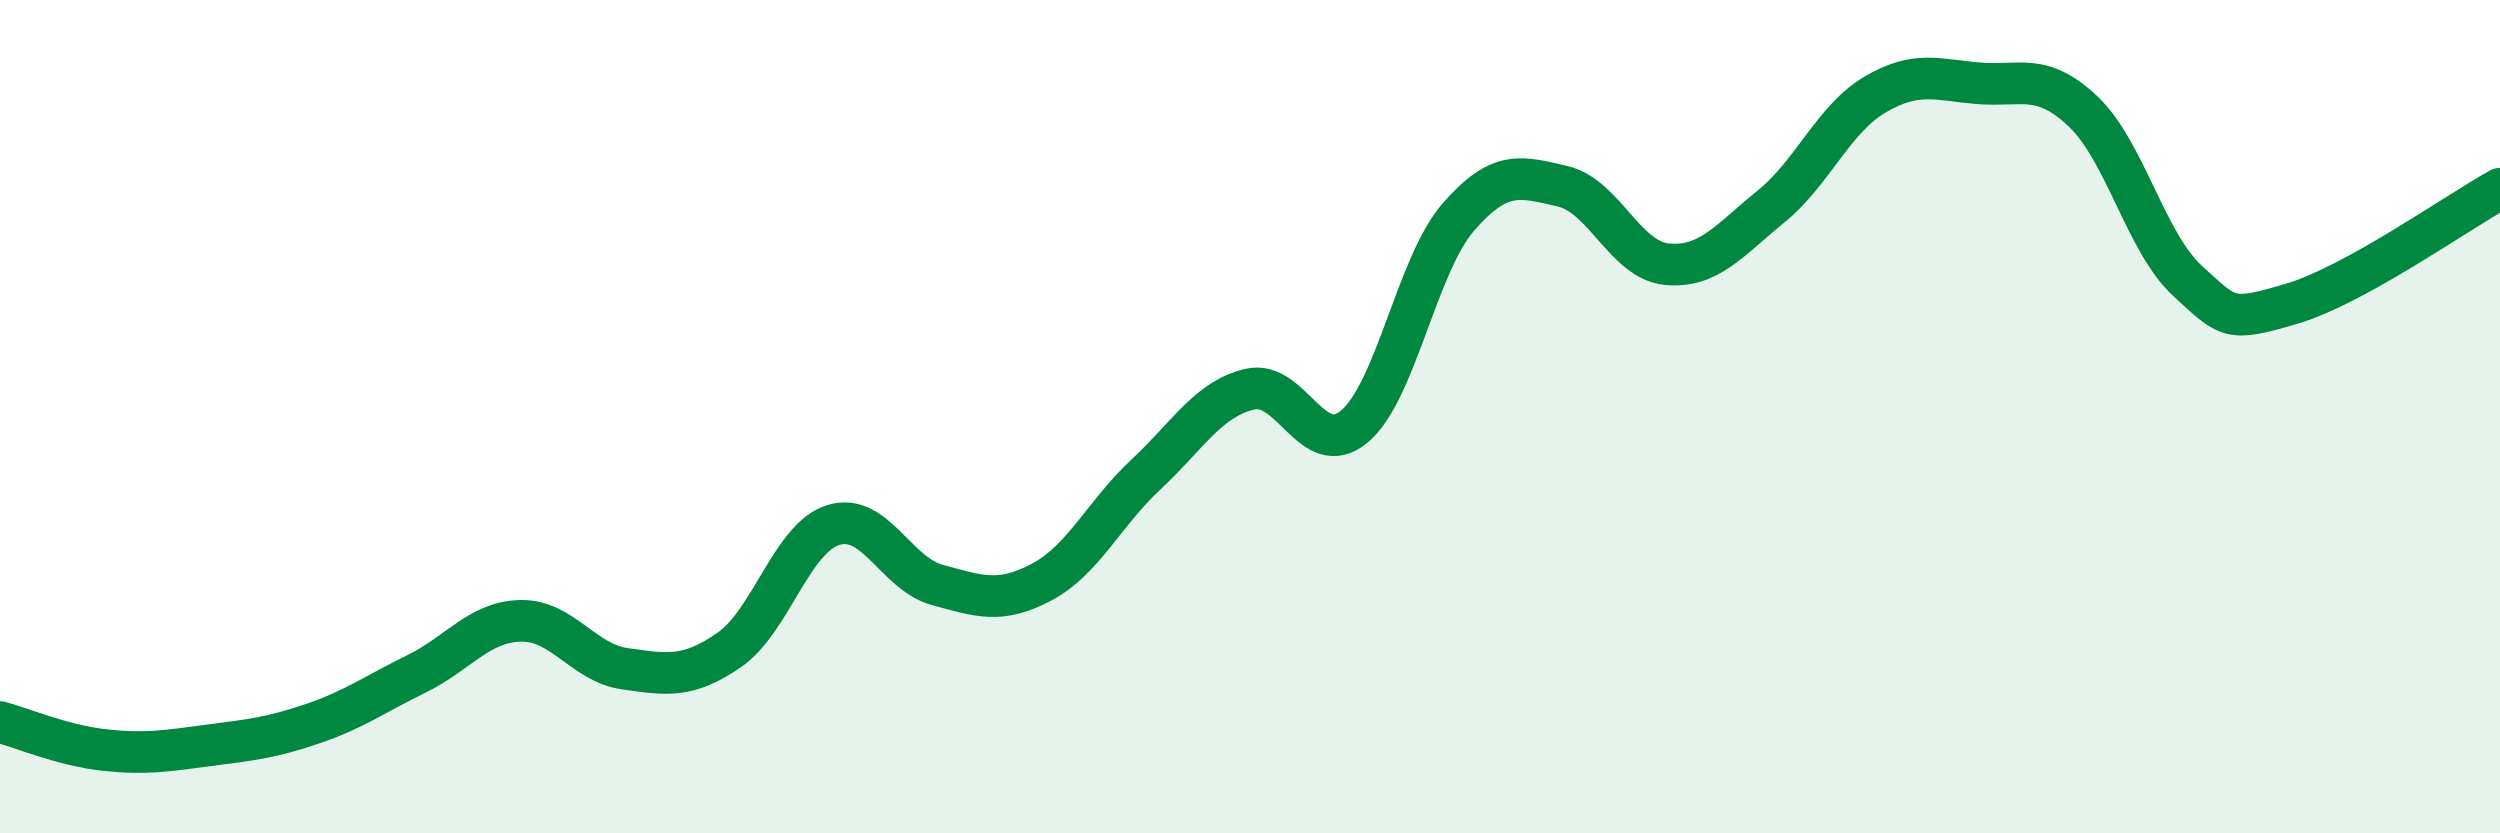
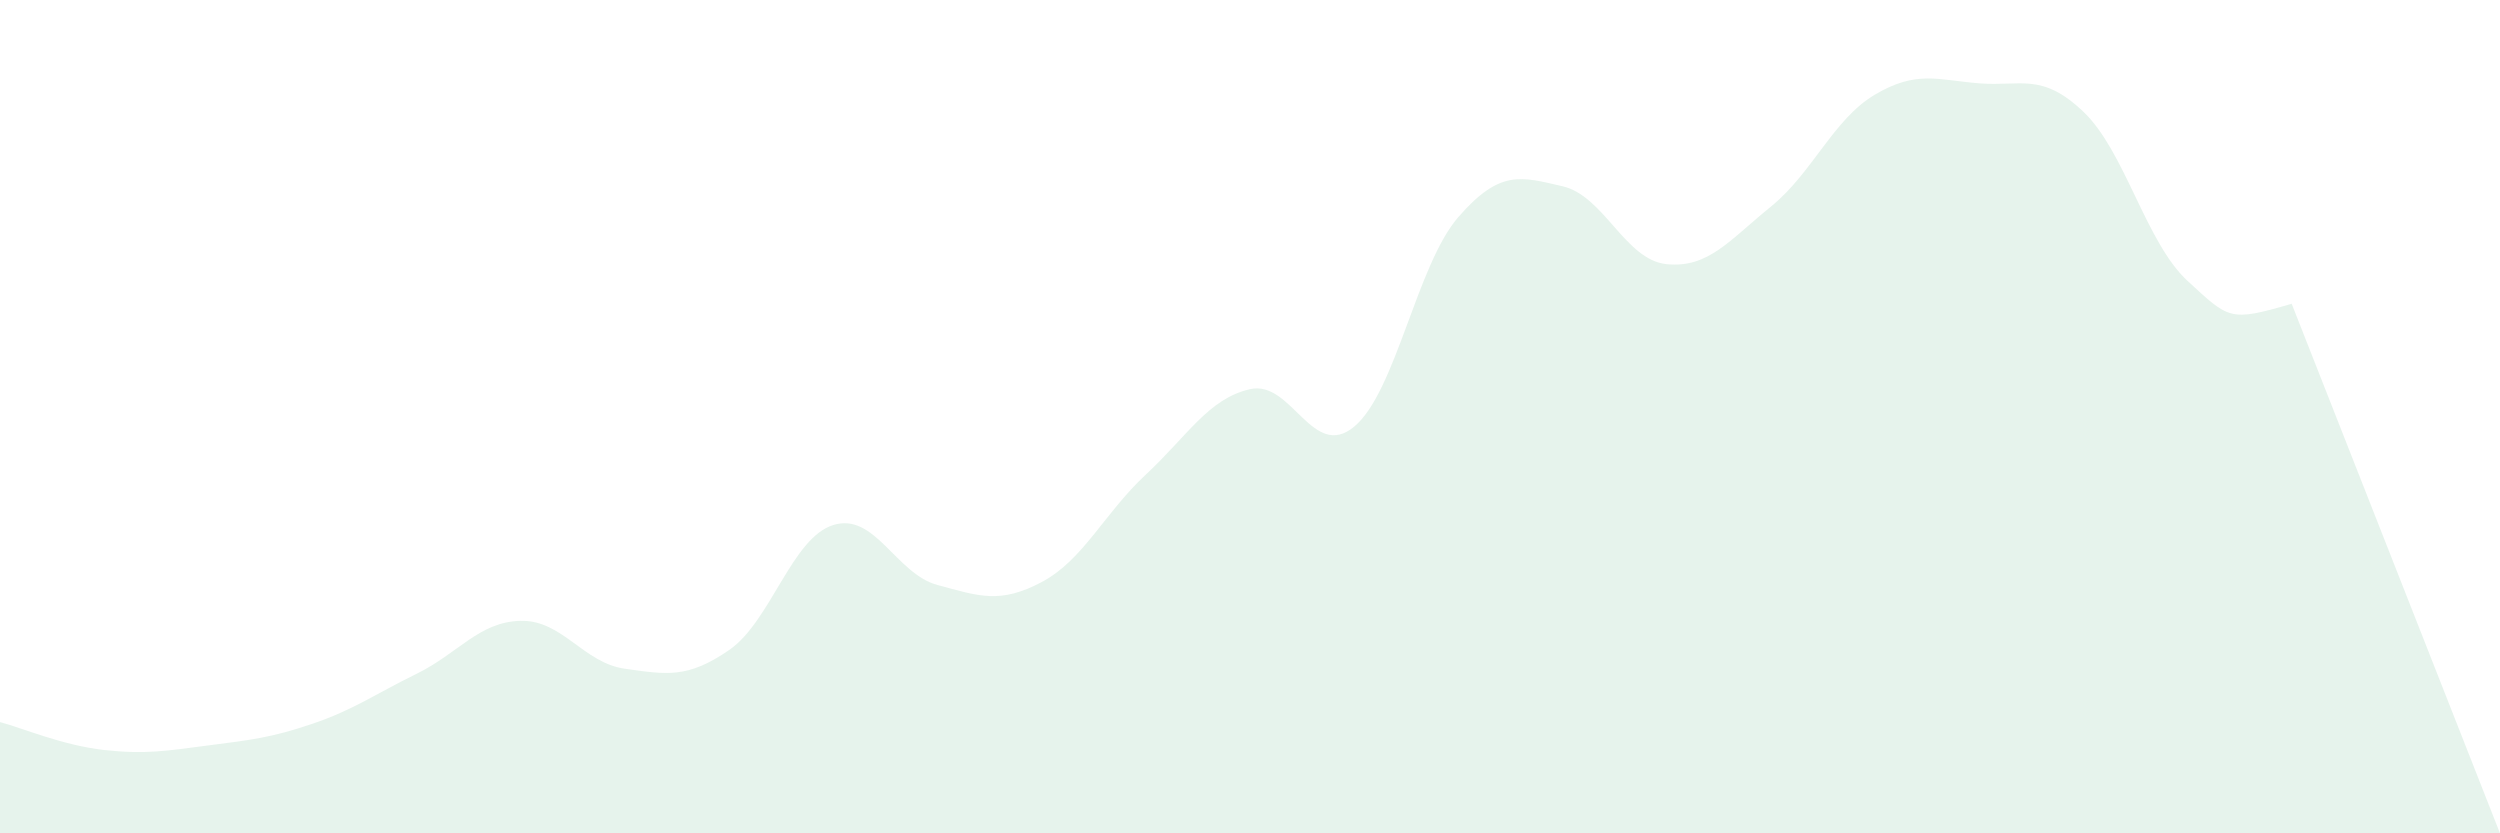
<svg xmlns="http://www.w3.org/2000/svg" width="60" height="20" viewBox="0 0 60 20">
-   <path d="M 0,17.33 C 0.5,17.46 1.5,17.89 2.5,18 C 3.5,18.11 4,18.02 5,17.89 C 6,17.76 6.5,17.71 7.5,17.37 C 8.5,17.03 9,16.66 10,16.17 C 11,15.68 11.5,14.92 12.5,14.9 C 13.5,14.88 14,15.91 15,16.05 C 16,16.19 16.5,16.29 17.5,15.6 C 18.5,14.91 19,12.91 20,12.6 C 21,12.29 21.5,13.77 22.5,14.04 C 23.5,14.31 24,14.5 25,13.97 C 26,13.44 26.5,12.32 27.5,11.39 C 28.5,10.46 29,9.57 30,9.34 C 31,9.11 31.5,11.07 32.5,10.24 C 33.5,9.41 34,6.36 35,5.21 C 36,4.06 36.5,4.24 37.5,4.47 C 38.5,4.7 39,6.24 40,6.34 C 41,6.44 41.5,5.77 42.5,4.96 C 43.5,4.15 44,2.86 45,2.27 C 46,1.68 46.5,1.92 47.5,2 C 48.5,2.08 49,1.73 50,2.68 C 51,3.63 51.5,5.82 52.5,6.74 C 53.5,7.66 53.5,7.73 55,7.29 C 56.5,6.85 59,5.08 60,4.53L60 20L0 20Z" fill="#008740" opacity="0.1" stroke-linecap="round" stroke-linejoin="round" />
-   <path d="M 0,17.33 C 0.5,17.46 1.5,17.89 2.5,18 C 3.5,18.11 4,18.02 5,17.89 C 6,17.76 6.5,17.71 7.5,17.37 C 8.5,17.03 9,16.66 10,16.17 C 11,15.68 11.5,14.92 12.5,14.9 C 13.5,14.88 14,15.91 15,16.05 C 16,16.19 16.5,16.29 17.5,15.6 C 18.5,14.91 19,12.91 20,12.6 C 21,12.29 21.5,13.77 22.5,14.04 C 23.5,14.31 24,14.5 25,13.97 C 26,13.44 26.5,12.32 27.5,11.39 C 28.5,10.46 29,9.57 30,9.34 C 31,9.11 31.5,11.07 32.5,10.24 C 33.5,9.41 34,6.36 35,5.21 C 36,4.06 36.5,4.24 37.5,4.47 C 38.5,4.7 39,6.24 40,6.34 C 41,6.44 41.5,5.77 42.5,4.96 C 43.5,4.15 44,2.86 45,2.27 C 46,1.68 46.5,1.92 47.5,2 C 48.5,2.08 49,1.73 50,2.68 C 51,3.63 51.5,5.82 52.5,6.74 C 53.5,7.66 53.5,7.73 55,7.29 C 56.5,6.85 59,5.08 60,4.53" stroke="#008740" stroke-width="1" fill="none" stroke-linecap="round" stroke-linejoin="round" />
+   <path d="M 0,17.33 C 0.5,17.46 1.5,17.89 2.5,18 C 3.5,18.11 4,18.02 5,17.89 C 6,17.76 6.5,17.71 7.5,17.37 C 8.5,17.03 9,16.66 10,16.17 C 11,15.68 11.5,14.92 12.5,14.9 C 13.5,14.88 14,15.91 15,16.05 C 16,16.19 16.5,16.29 17.5,15.6 C 18.5,14.91 19,12.91 20,12.6 C 21,12.29 21.5,13.77 22.5,14.04 C 23.5,14.31 24,14.5 25,13.97 C 26,13.44 26.5,12.32 27.5,11.39 C 28.5,10.46 29,9.57 30,9.34 C 31,9.11 31.5,11.07 32.5,10.24 C 33.5,9.41 34,6.36 35,5.21 C 36,4.06 36.5,4.24 37.5,4.47 C 38.5,4.7 39,6.24 40,6.34 C 41,6.44 41.5,5.77 42.5,4.96 C 43.5,4.15 44,2.86 45,2.27 C 46,1.68 46.5,1.92 47.5,2 C 48.5,2.08 49,1.73 50,2.68 C 51,3.63 51.5,5.82 52.5,6.74 C 53.5,7.66 53.5,7.73 55,7.29 L60 20L0 20Z" fill="#008740" opacity="0.1" stroke-linecap="round" stroke-linejoin="round" />
</svg>